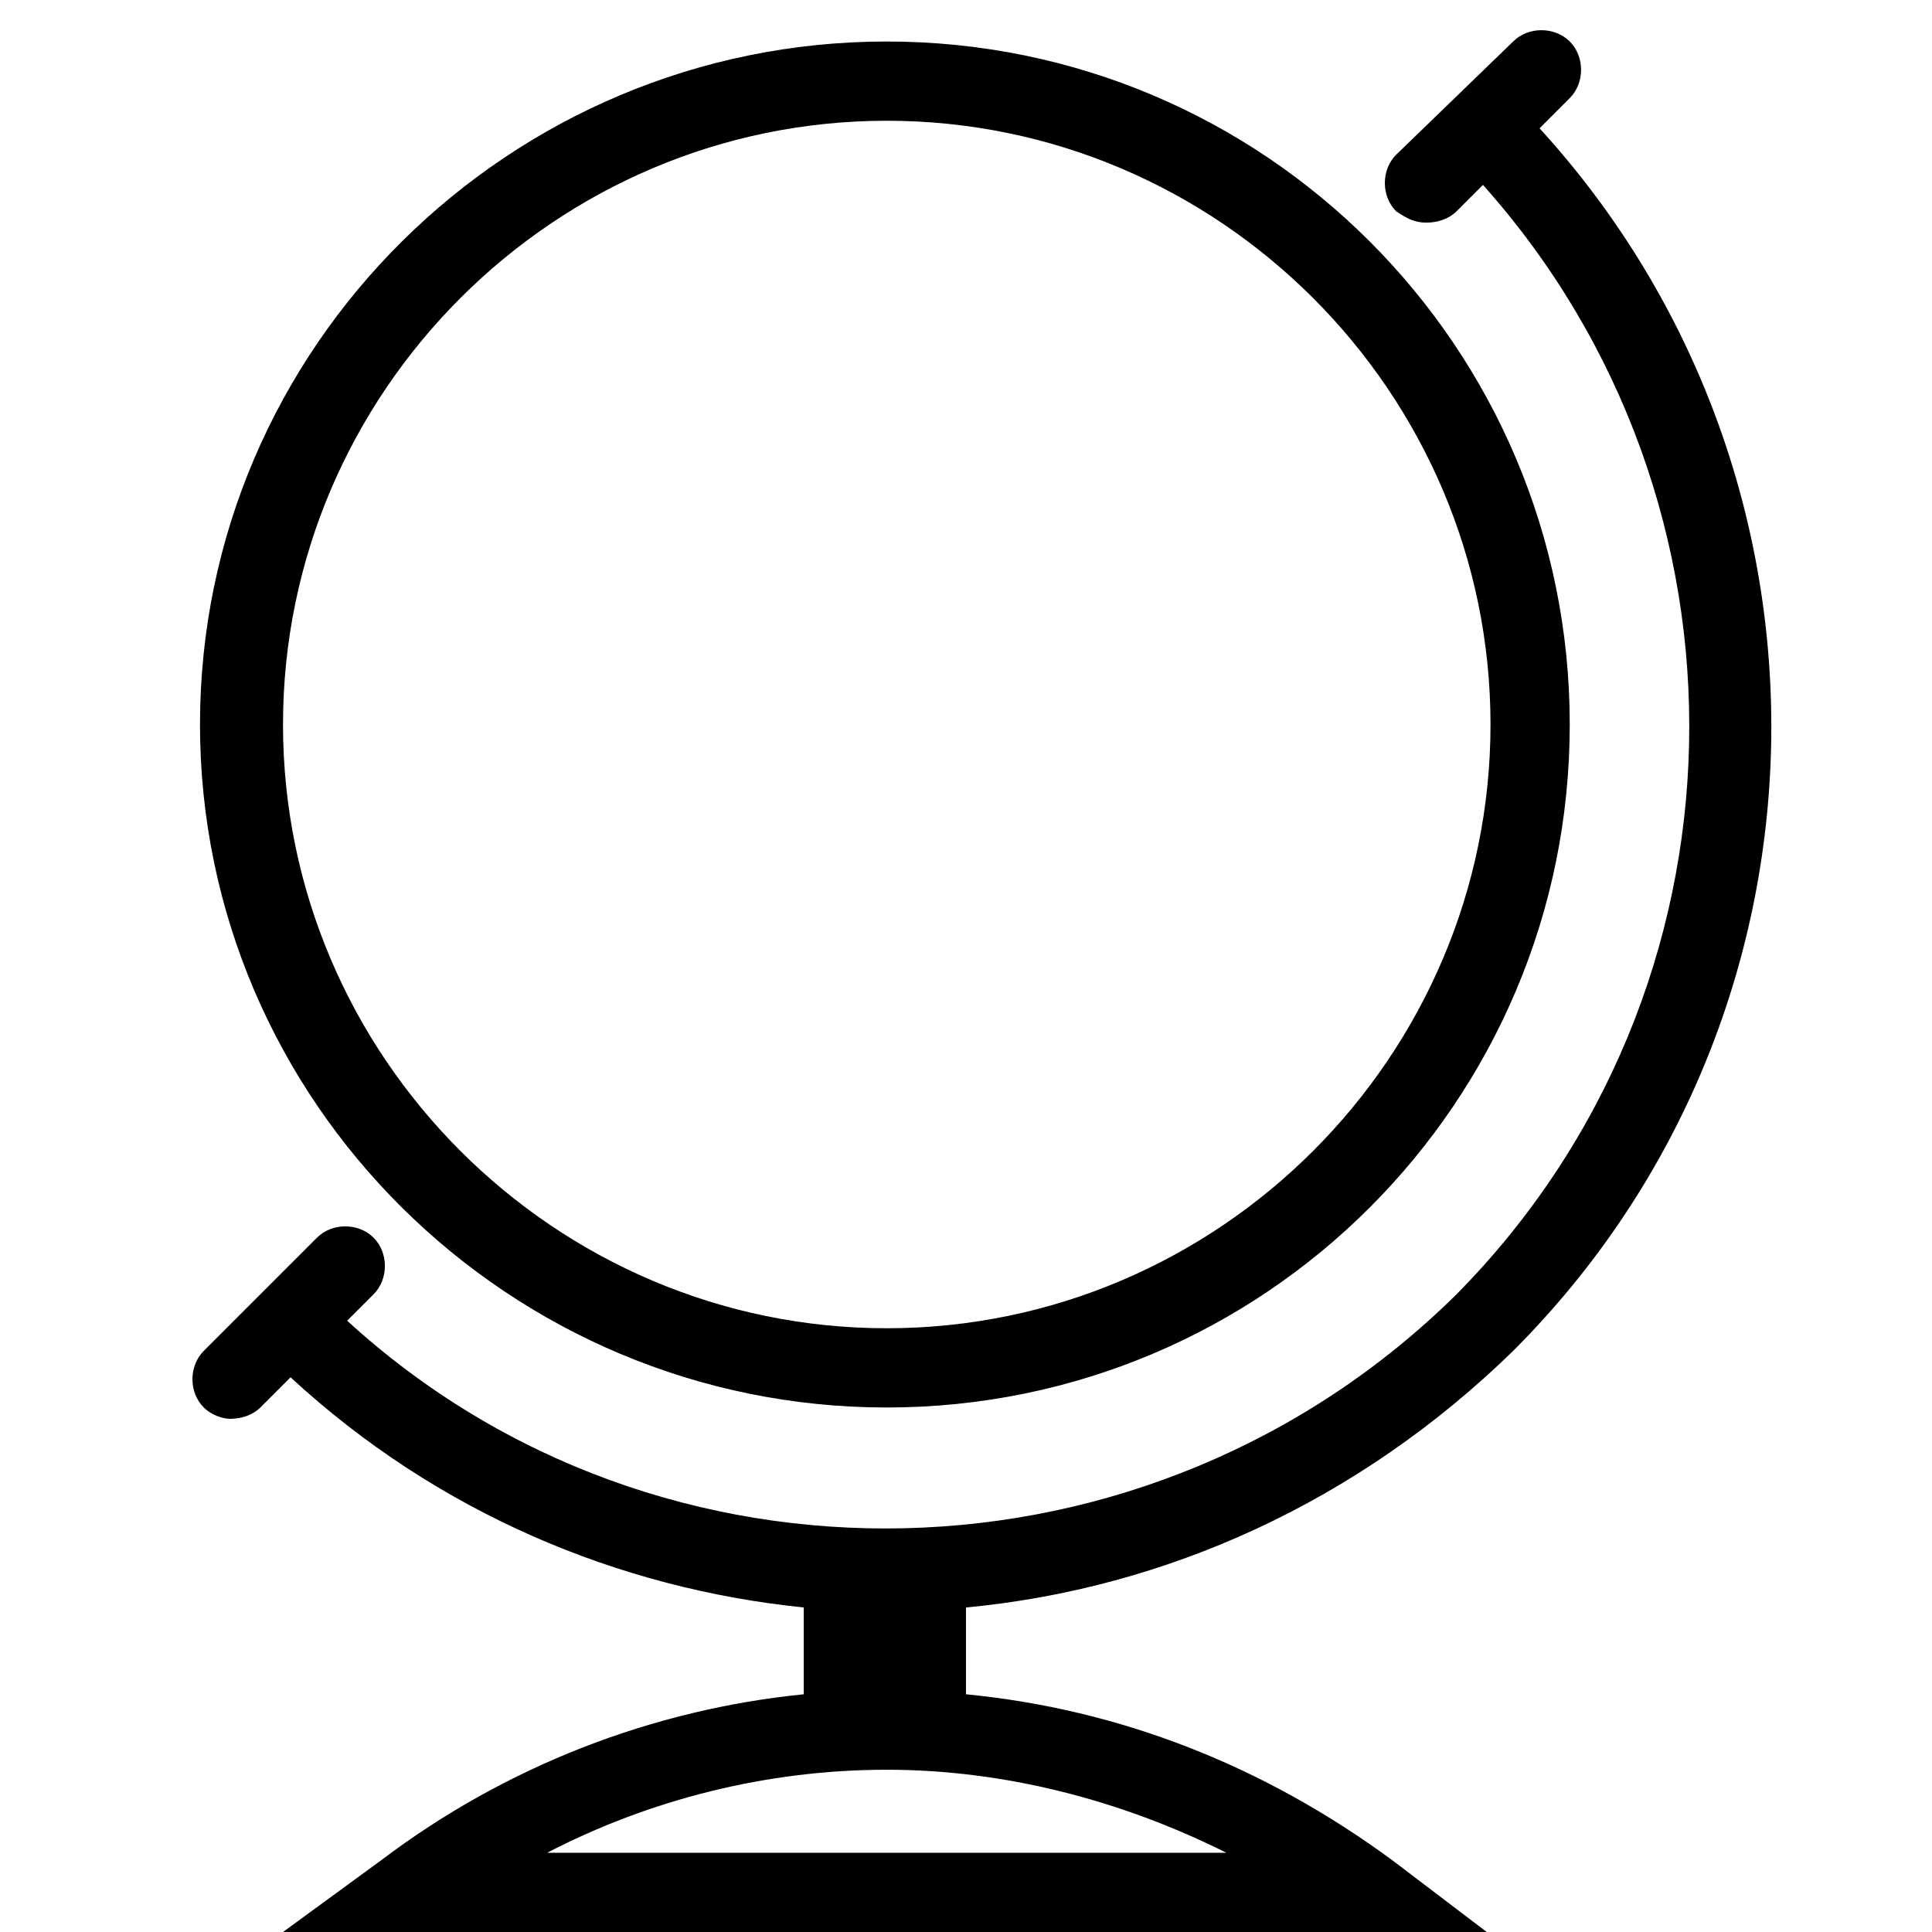
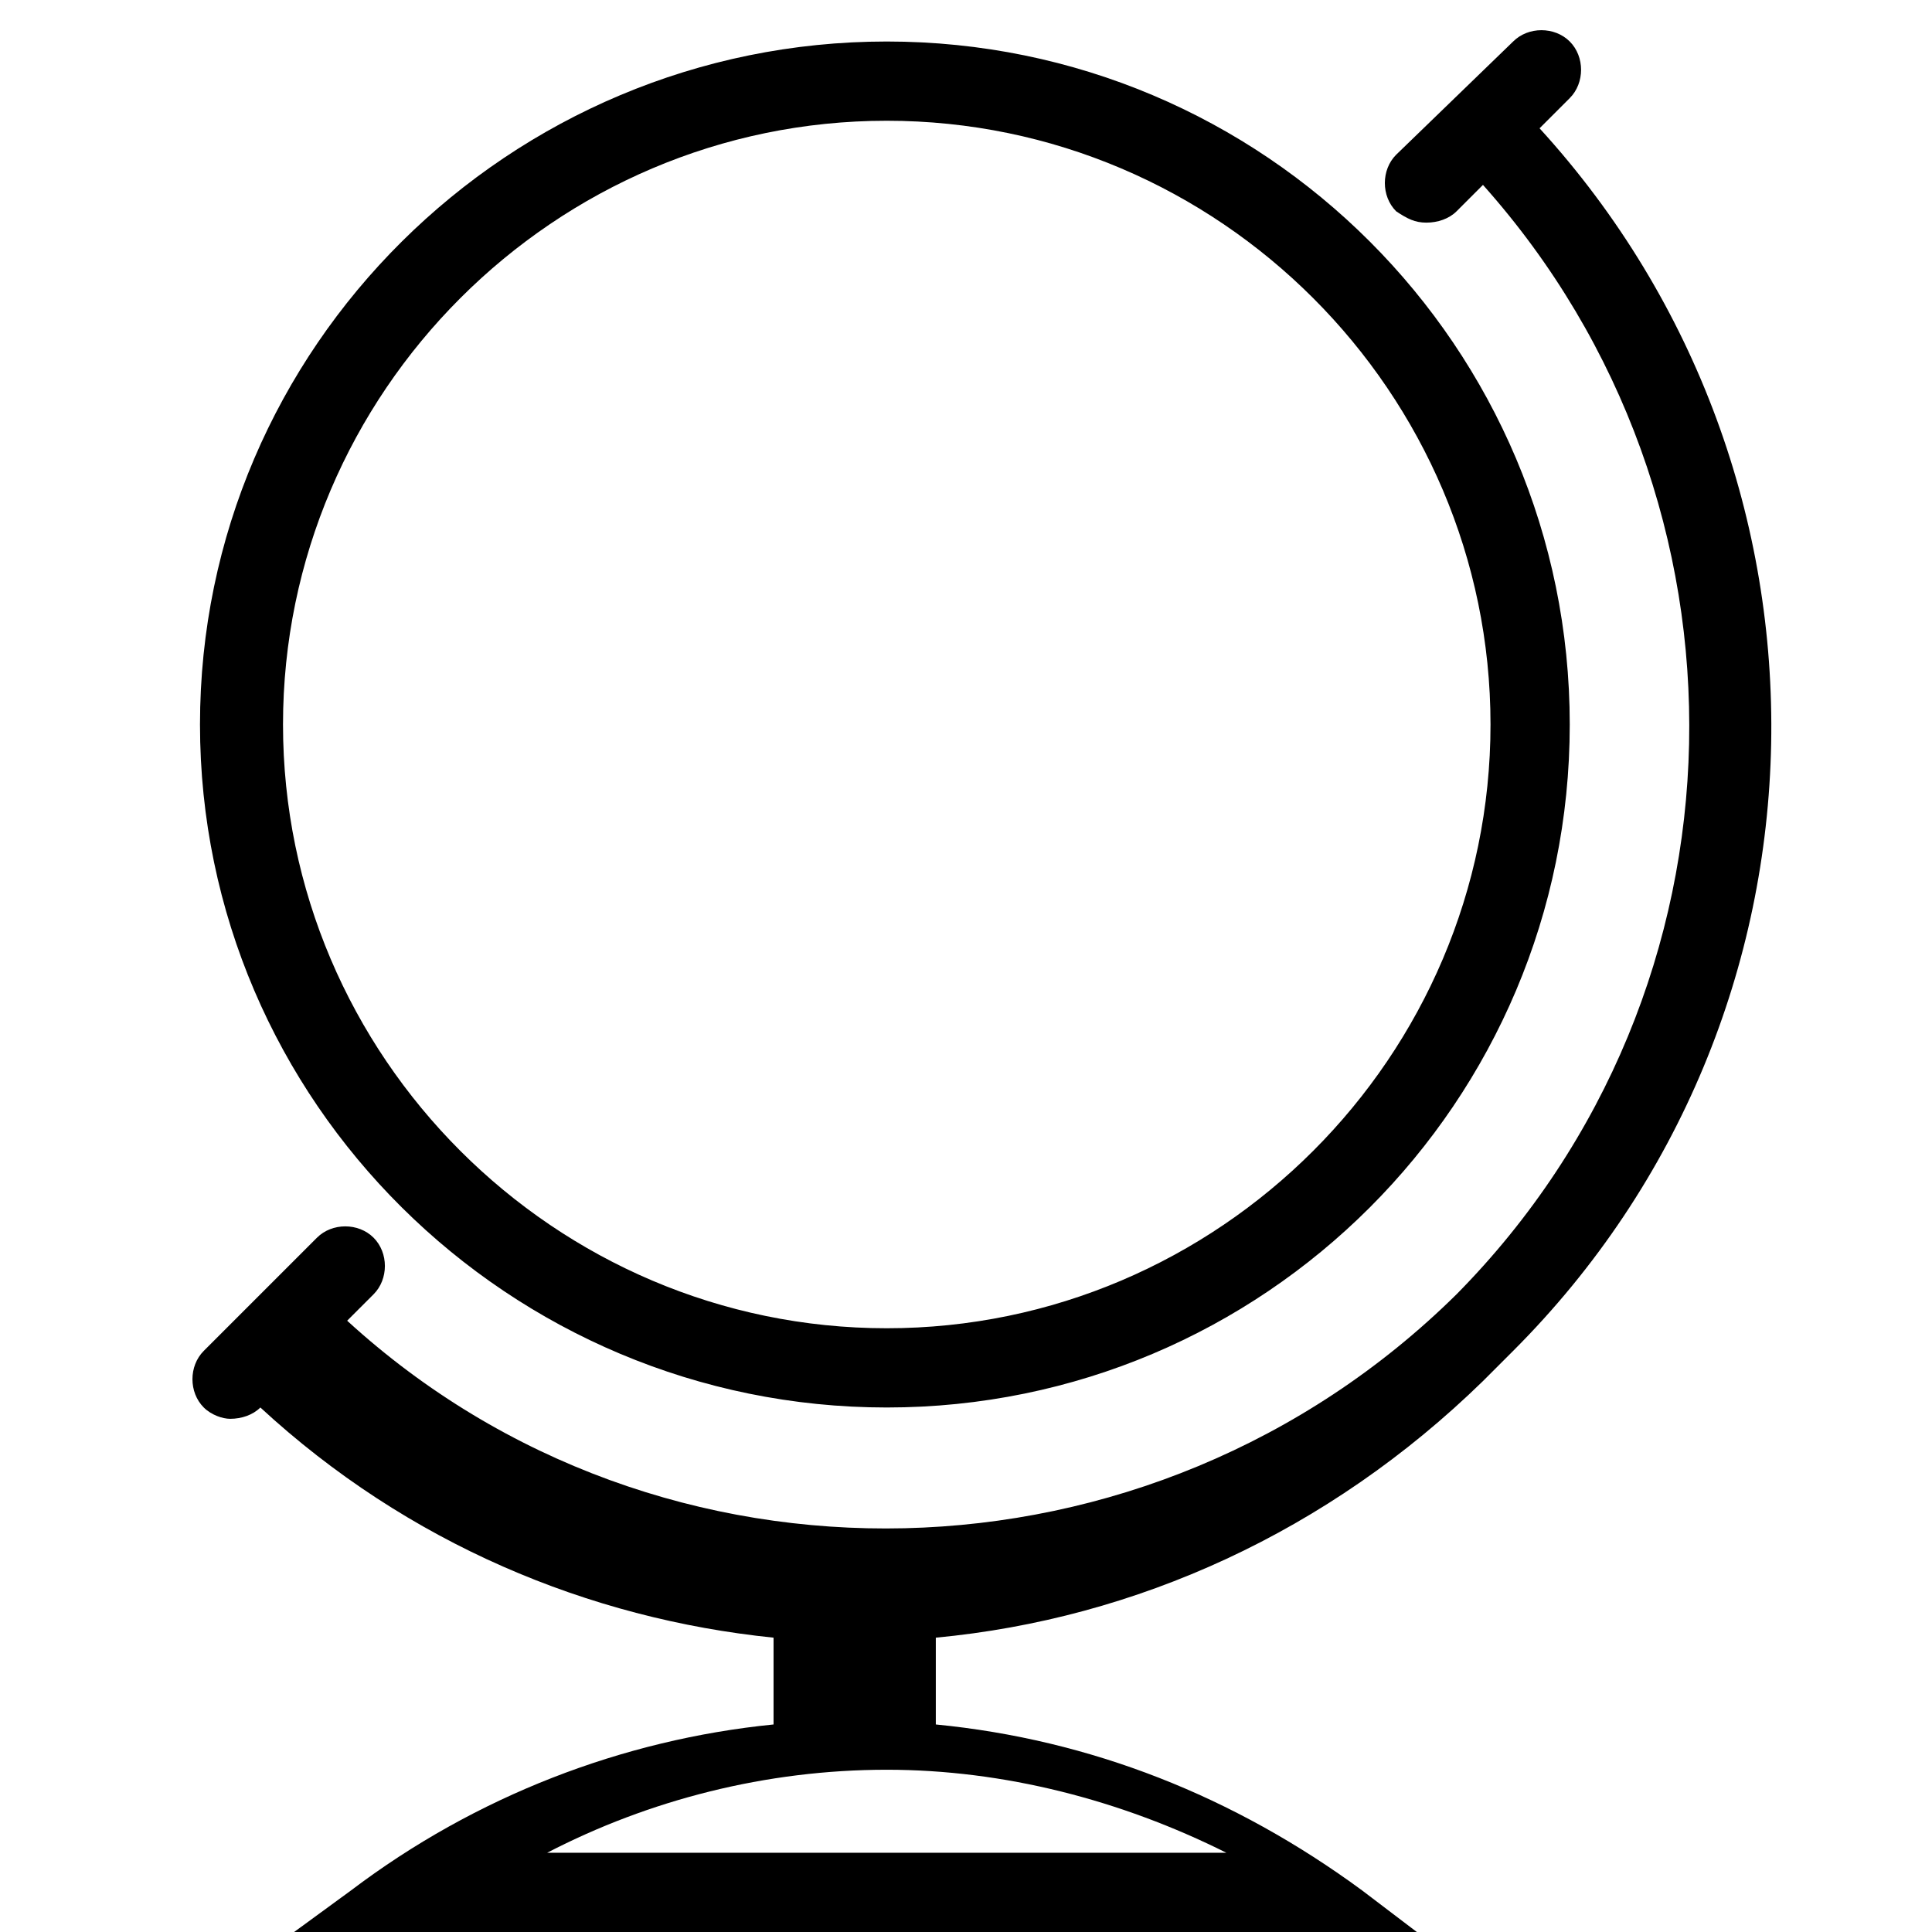
<svg xmlns="http://www.w3.org/2000/svg" version="1.1" width="64" height="64" viewBox="0 0 64 64">
  <title>untitled40</title>
-   <path d="M29.375 46.625c12.5 0 22.625-10.125 22.625-22.625s-10.125-22.625-22.625-22.625c-12.5 0-22.75 10.125-22.75 22.625s10.25 22.625 22.75 22.625zM29.375 4c11 0 20 9 20 20s-9 20-20 20c-11 0-20-9-20-20s9-20 20-20zM50.125 44.75c11.125-11.125 11.375-29 0.875-40.5l1-1c0.5-0.5 0.5-1.375 0-1.875s-1.375-0.5-1.875 0l-3.875 3.75c-0.5 0.5-0.5 1.375 0 1.875 0.375 0.25 0.625 0.375 1 0.375s0.75-0.125 1-0.375l0.875-0.875c9.375 10.5 9.125 26.625-0.875 36.75-10.125 10-26.375 10.375-36.75 0.875l0.875-0.875c0.5-0.5 0.5-1.375 0-1.875s-1.375-0.5-1.875 0l-3.75 3.75c-0.5 0.5-0.5 1.375 0 1.875 0.25 0.25 0.625 0.375 0.875 0.375 0.375 0 0.75-0.125 1-0.375l1-1c4.875 4.5 10.875 7 17 7.625v2.875c-5 0.5-9.875 2.375-14 5.5l-3.25 2.375h39.875l-3.125-2.375c-4.25-3.125-9-5-14.125-5.5v-2.875c6.625-0.625 13-3.5 18.125-8.5zM18.125 61.375c3.375-1.75 7.25-2.75 11.25-2.75 3.875 0 7.75 1 11.25 2.75z" />
+   <path d="M29.375 46.625c12.5 0 22.625-10.125 22.625-22.625s-10.125-22.625-22.625-22.625c-12.5 0-22.75 10.125-22.75 22.625s10.25 22.625 22.75 22.625zM29.375 4c11 0 20 9 20 20s-9 20-20 20c-11 0-20-9-20-20s9-20 20-20zM50.125 44.75c11.125-11.125 11.375-29 0.875-40.5l1-1c0.5-0.5 0.5-1.375 0-1.875s-1.375-0.5-1.875 0l-3.875 3.75c-0.5 0.5-0.5 1.375 0 1.875 0.375 0.25 0.625 0.375 1 0.375s0.75-0.125 1-0.375l0.875-0.875c9.375 10.5 9.125 26.625-0.875 36.75-10.125 10-26.375 10.375-36.75 0.875l0.875-0.875c0.5-0.5 0.5-1.375 0-1.875s-1.375-0.5-1.875 0l-3.75 3.75c-0.5 0.5-0.5 1.375 0 1.875 0.25 0.25 0.625 0.375 0.875 0.375 0.375 0 0.75-0.125 1-0.375c4.875 4.5 10.875 7 17 7.625v2.875c-5 0.5-9.875 2.375-14 5.5l-3.25 2.375h39.875l-3.125-2.375c-4.25-3.125-9-5-14.125-5.5v-2.875c6.625-0.625 13-3.5 18.125-8.5zM18.125 61.375c3.375-1.75 7.25-2.75 11.25-2.75 3.875 0 7.75 1 11.25 2.75z" />
</svg>